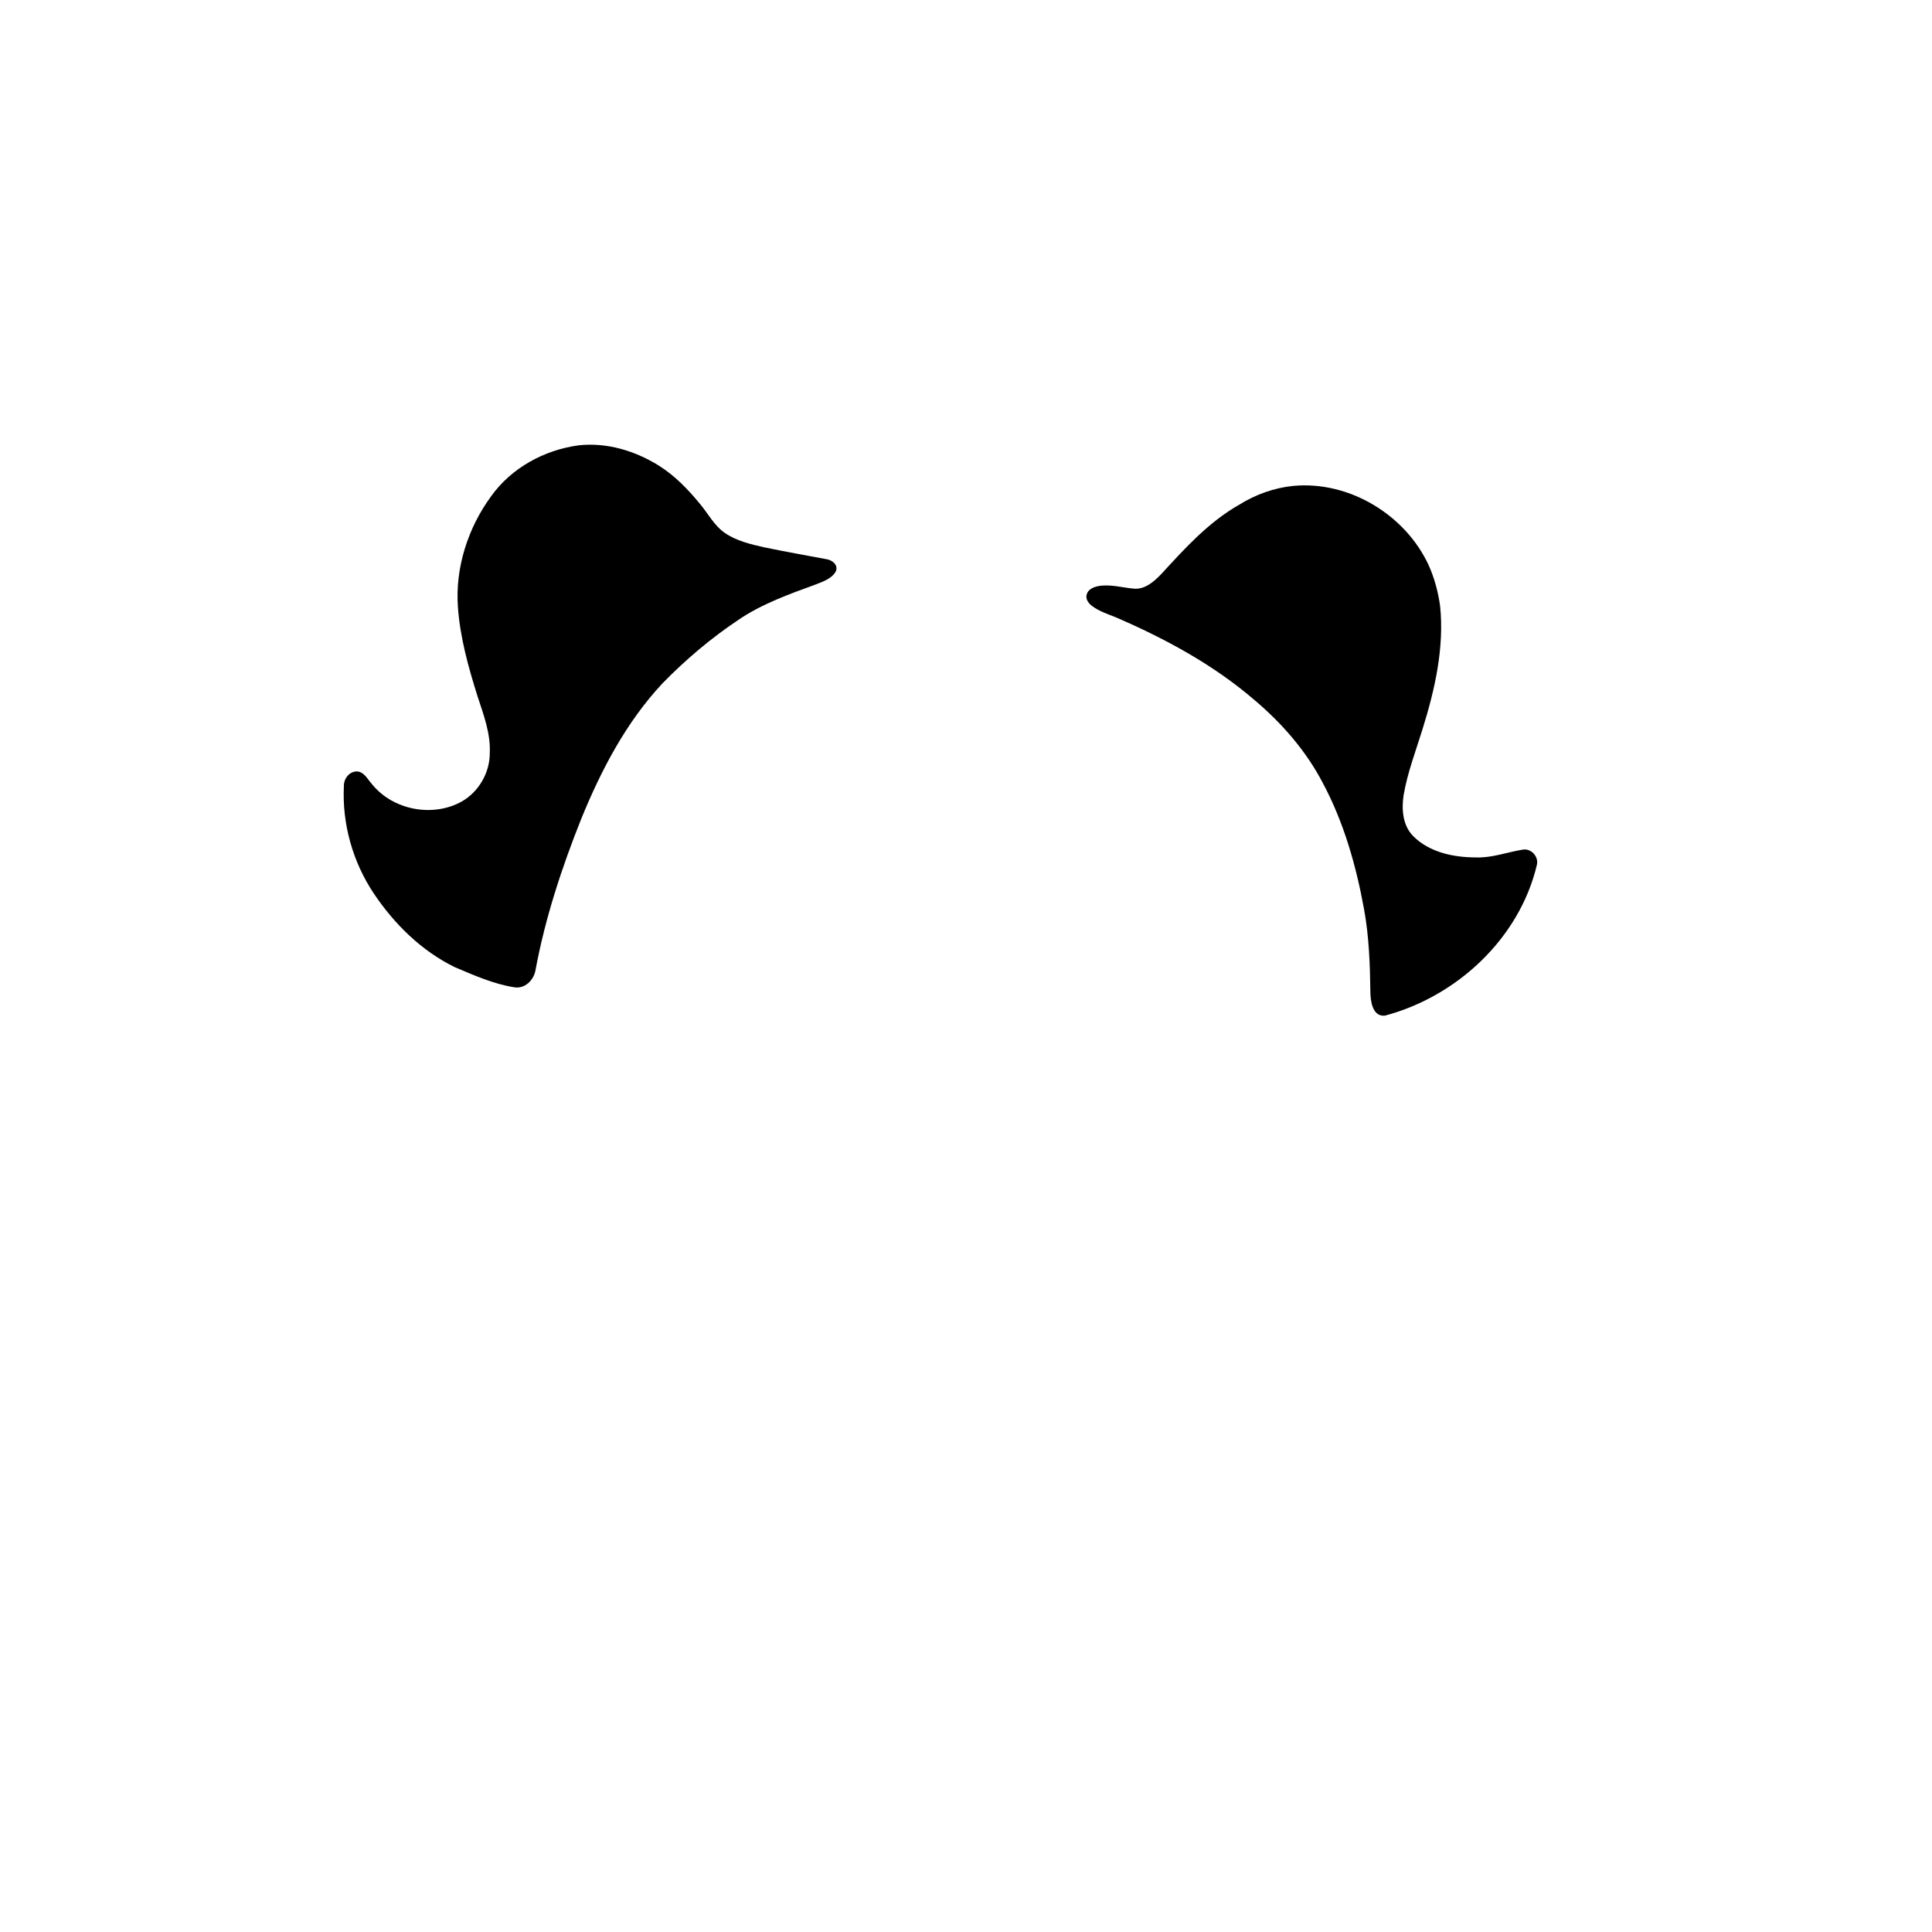
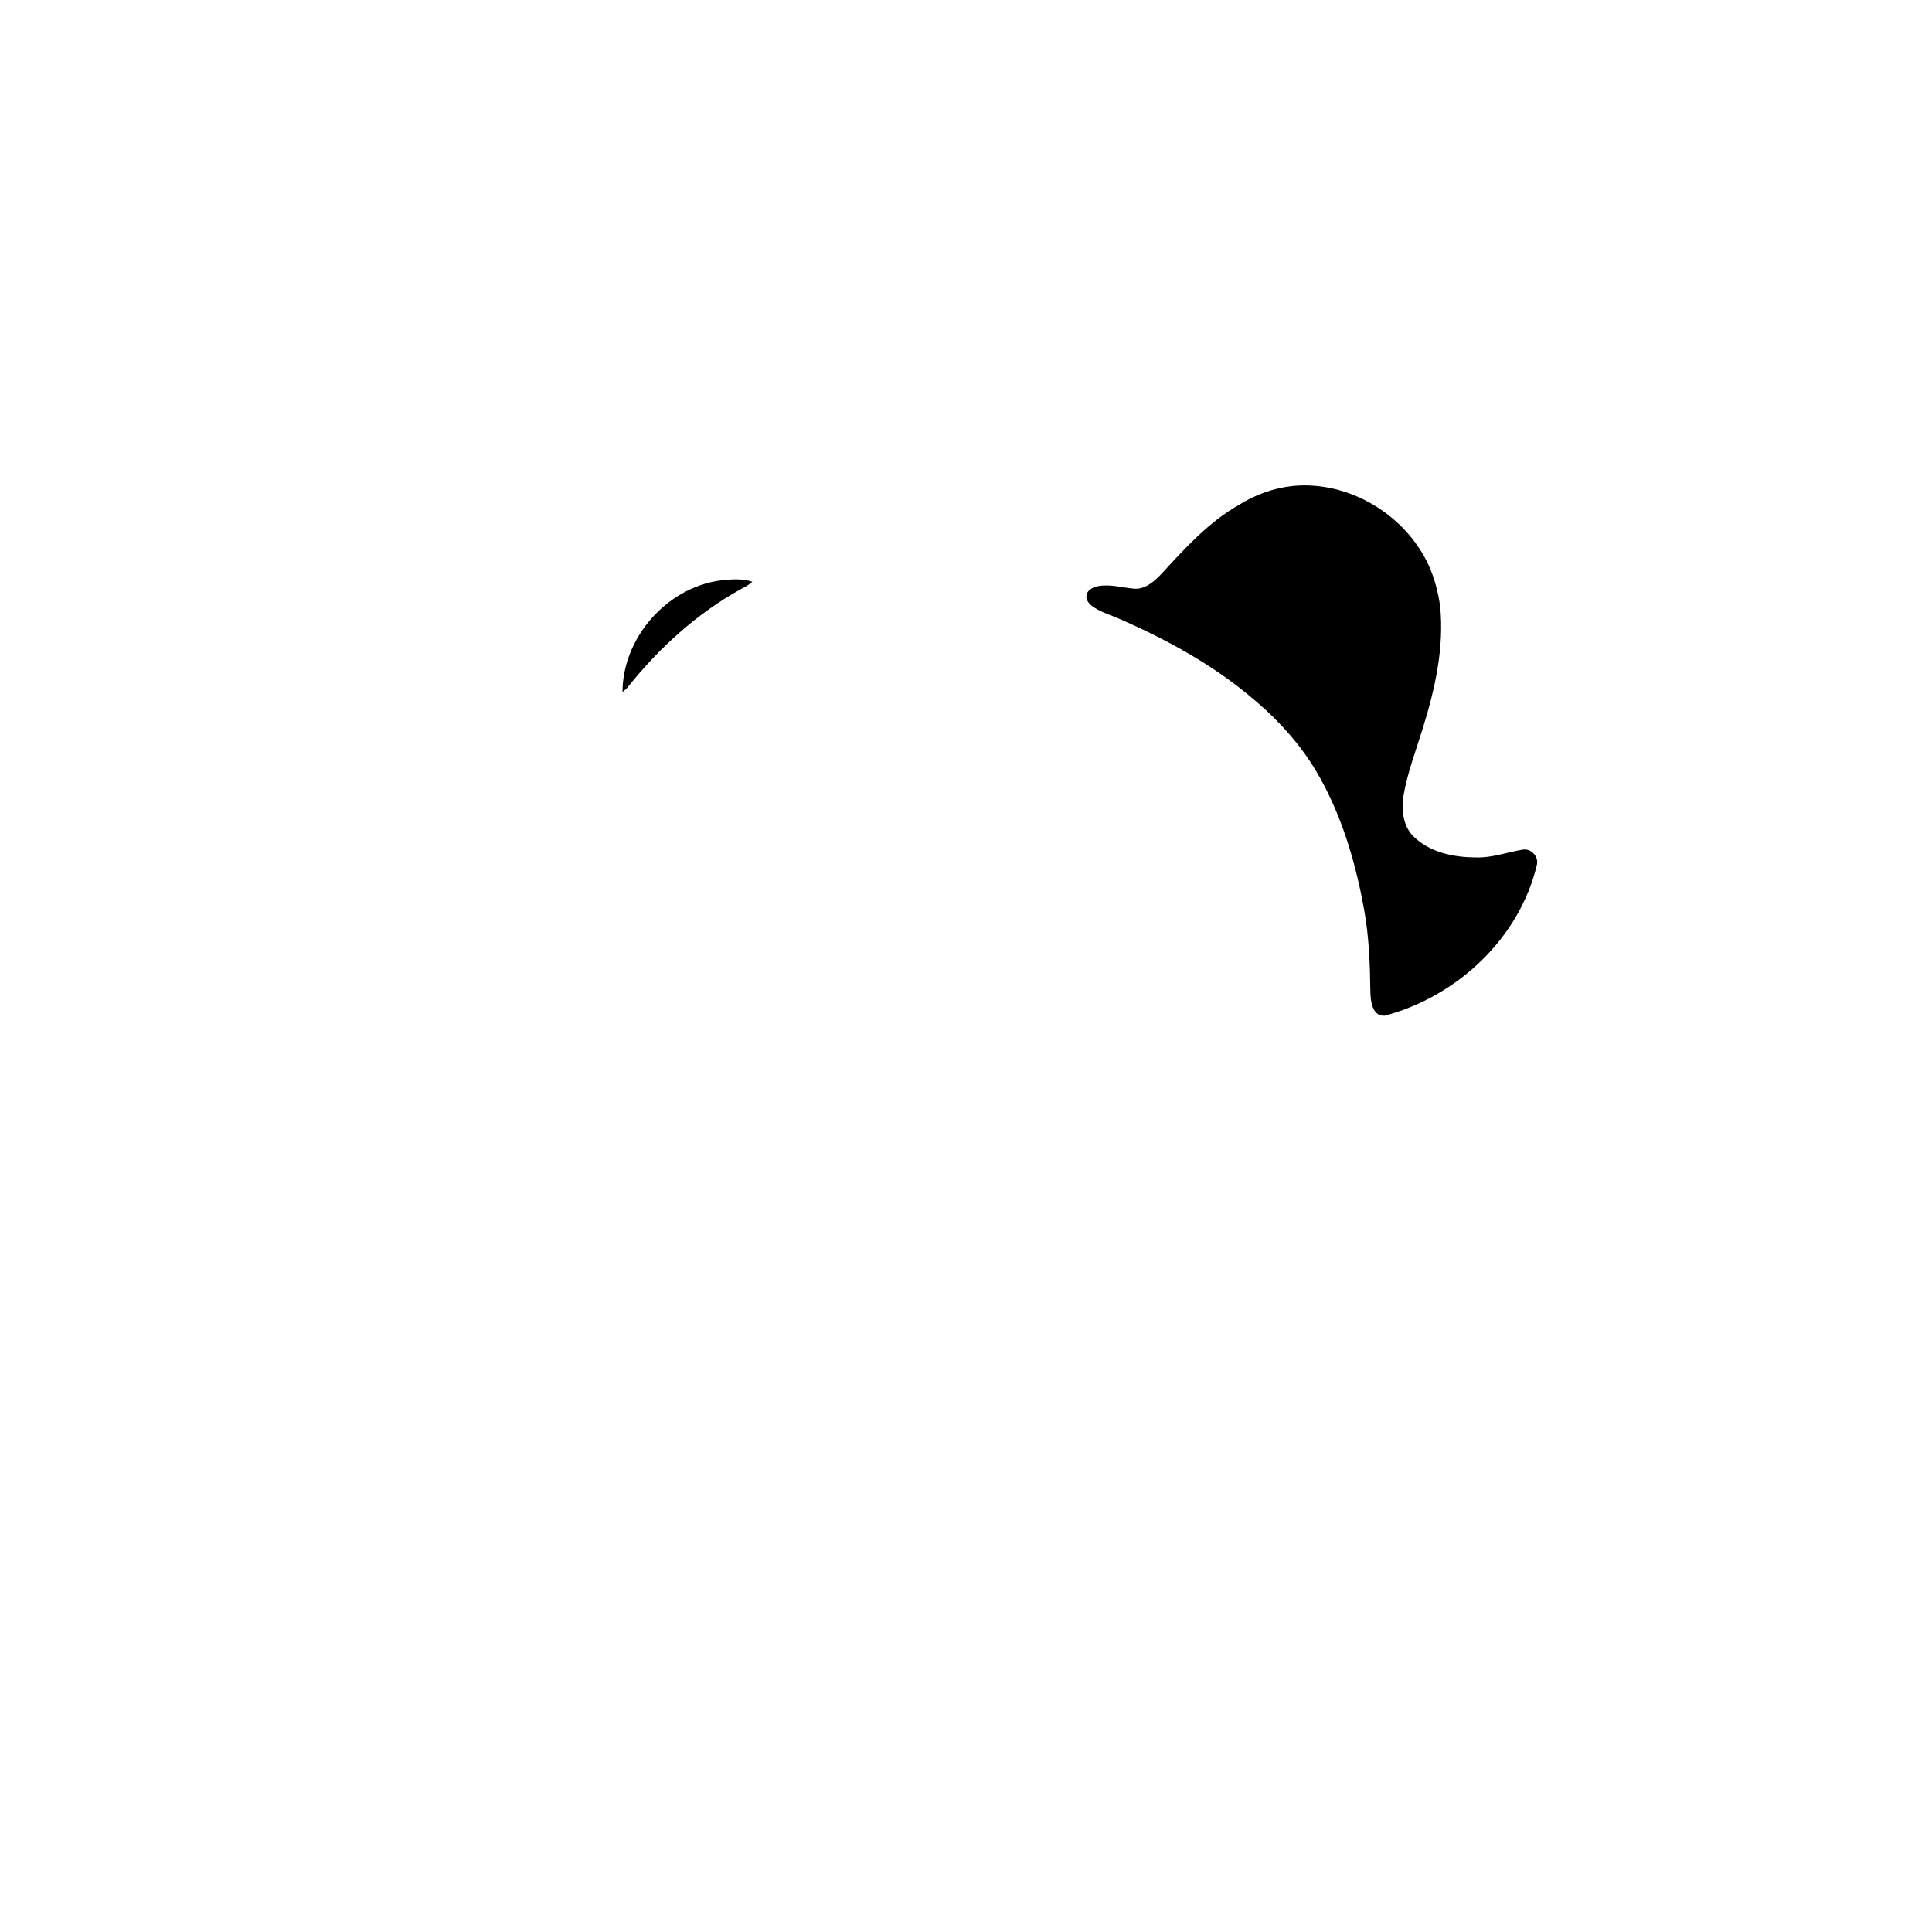
<svg xmlns="http://www.w3.org/2000/svg" version="1.1" x="0px" y="0px" viewBox="0 0 1000 1000" style="enable-background:new 0 0 1000 1000;" xml:space="preserve">
  <style type="text/css">
	.st0{fill:#000000;}
	.st1{fill:%%ST1%%;}
	.st2{fill:%%ST2%%;}
</style>
-   <path class="st0" d="M427.6,289.4c-10.7-2-21.4-3.9-32-6.1c-7.1-1.6-14.4-3.3-20.5-7.5c-5.3-3.7-8.4-9.6-12.4-14.5  c-6.3-7.7-13.2-15-21.7-20.3c-12.3-7.7-27-12.1-41.5-10.5c-17.8,2.4-34.9,11.7-45.4,26.5c-11.9,16.3-18.5,36.8-17.1,57  c1.1,16,5.5,31.6,10.3,46.8c3.1,9.4,6.7,19,6.2,29.1c0,10.1-5.7,19.9-14.4,24.9c-15.1,8.5-35.9,4.5-46.7-9.1c-2.2-2.4-3.8-6-7.4-6.4  c-4-0.2-7.1,3.6-7,7.5c-1,19.6,4.6,39.4,15.5,55.7c10.6,15.8,24.7,29.7,41.9,38.1c9.9,4.2,20,8.7,30.7,10.4c5.6,1,10.3-3.8,11.1-9  c5-26.9,13.6-53,23.7-78.3c10.3-25.2,23.2-49.9,42-70c11.9-12.2,25-23.3,39.2-32.8c12.3-8.4,26.5-13.4,40.4-18.5  c3.8-1.5,8.2-3,10.2-6.8C433.9,292.2,430.6,289.8,427.6,289.4z" />
  <path class="st0" d="M788,439.8c-8,1.3-15.8,4.3-24,4c-11.6,0-24.2-2.6-32.6-11.1c-5.4-5.5-6-13.8-4.9-21.1  c2-11.7,6.3-22.9,9.8-34.2c6.4-20.5,11.3-42.1,9.1-63.7c-1-7.2-2.9-14.4-5.9-21.1c-12.1-26.2-41.2-43.8-70.1-41.1  c-10,1-19.6,4.5-28.1,9.8c-15.8,9-28.1,22.6-40.2,35.8c-3.7,3.8-8.3,8-14,7.6c-6.2-0.5-12.5-2.5-18.8-1.3c-2.4,0.5-5.1,1.7-5.8,4.2  c-0.8,2.4,0.9,4.7,2.8,6.1c3.6,2.7,8,4.1,12.2,5.8c25.7,11.1,50.7,24.6,72,43c14.2,12,26.6,26.3,35.2,42.8  c10.9,20.4,17.3,43,21.4,65.7c2.5,13.9,3,28,3.2,42.1c0,4.8,1,13.2,7.5,12.6c37.3-9.9,69.7-40,78.7-78.1  C796.5,443.3,792.4,438.9,788,439.8z" />
-   <path class="st1" d="M300.4,245.4c10.2-1.2,21,0.9,29.6,6.6c8.5,5.7,15.4,13.3,21.6,21.4c2.4,3.5,5.3,7.1,6.2,11.4  c-2.1,2.4-5.6,3-8.4,4.5c-12.1,6.2-23.2,15.1-30.2,26.8c-6.3,10.2-10.4,21.7-12.4,33.6c-1.5,8-1.5,16.2-2.7,24.2  c-1.6,11.4-6,22.3-11.5,32.4c-12.2,25.1-21.2,51.9-26.9,79.2c-0.6,2.1-1.3,4.8-3.8,5.2c-5.3,0.9-10.6-0.6-15.8-1.9  c-22.5-6.8-40.8-25-49.4-46.6c-1.5-4-3-8-3.3-12.2c0.6-2.1,2.6-1.2,3.9-0.4c25,14.2,60.1,0.7,70.9-25.6c4.3-10.5,4.1-22.5,1-33.3  c-2.9-10.3-7.6-20-10.8-30.2c-4.3-12.9-6.6-26.9-4.1-40.4c3.1-15.3,9.7-30.1,20.7-41.4C281.6,251.8,290.5,246.5,300.4,245.4z" />
-   <path class="st1" d="M667.4,267.5c19.9-3.5,41.8,5.2,53.1,22c6.1,9.7,8.9,21.1,9.5,32.5c0.7,13.4-2,26.7-5.4,39.6  c-3.4,13.8-8.1,27.3-12.1,41c-0.8,2.6-2.6,6.7-6.1,5.1c-2.2-2.3-3.5-5.3-5.1-8c-4.7-8.4-9.7-16.7-15.8-24.2  c-5.2-6.3-10.1-13-13.4-20.6c-4.3-10-7.4-20.6-13.2-29.8c-5.2-8.5-12-16.3-20.6-21.4c-3.8-2.4-8.2-3.5-12-6c-0.5-2.8,1.8-4.9,3.3-7  C639.7,279.6,652.5,270.3,667.4,267.5z" />
-   <path class="st1" d="M718.2,447.2c1.5-0.1,3,0.5,4.1,1.5c13.3,10.5,31.3,12.8,47.6,10.3c2-0.1,4.4-1.3,6.1,0.2c0,4-2.4,7.4-4.4,10.6  c-10.2,15.1-24.8,26.9-41.1,34.9c-1.4,0.5-3.4,1.9-4.6,0.1c-1.1-2.8-1.1-5.9-1.4-8.9c-0.7-13.3-2.2-26.6-5-39.7  C719,453.3,718.2,450.3,718.2,447.2z" />
  <path class="st2" d="M372.4,300.5c5.6-0.7,11.5-1.2,17,0.6c-1.6,1.6-3.7,2.6-5.7,3.7c-22.9,12.6-42.6,30.6-58.9,51  c-0.7,0.9-1.7,1.6-2.6,2.4C322.3,330.2,344.8,304.5,372.4,300.5z" />
  <path class="st2" d="M607.4,311.5c20.6-3.3,42,12.3,45.8,32.6c-3.1-1.1-5.3-3.6-8-5.3c-11.8-8.1-23.9-15.8-36.6-22.4  c-2.2-1.3-5.1-1.9-6.6-4.2C603.8,311.9,605.6,311.6,607.4,311.5z" />
</svg>